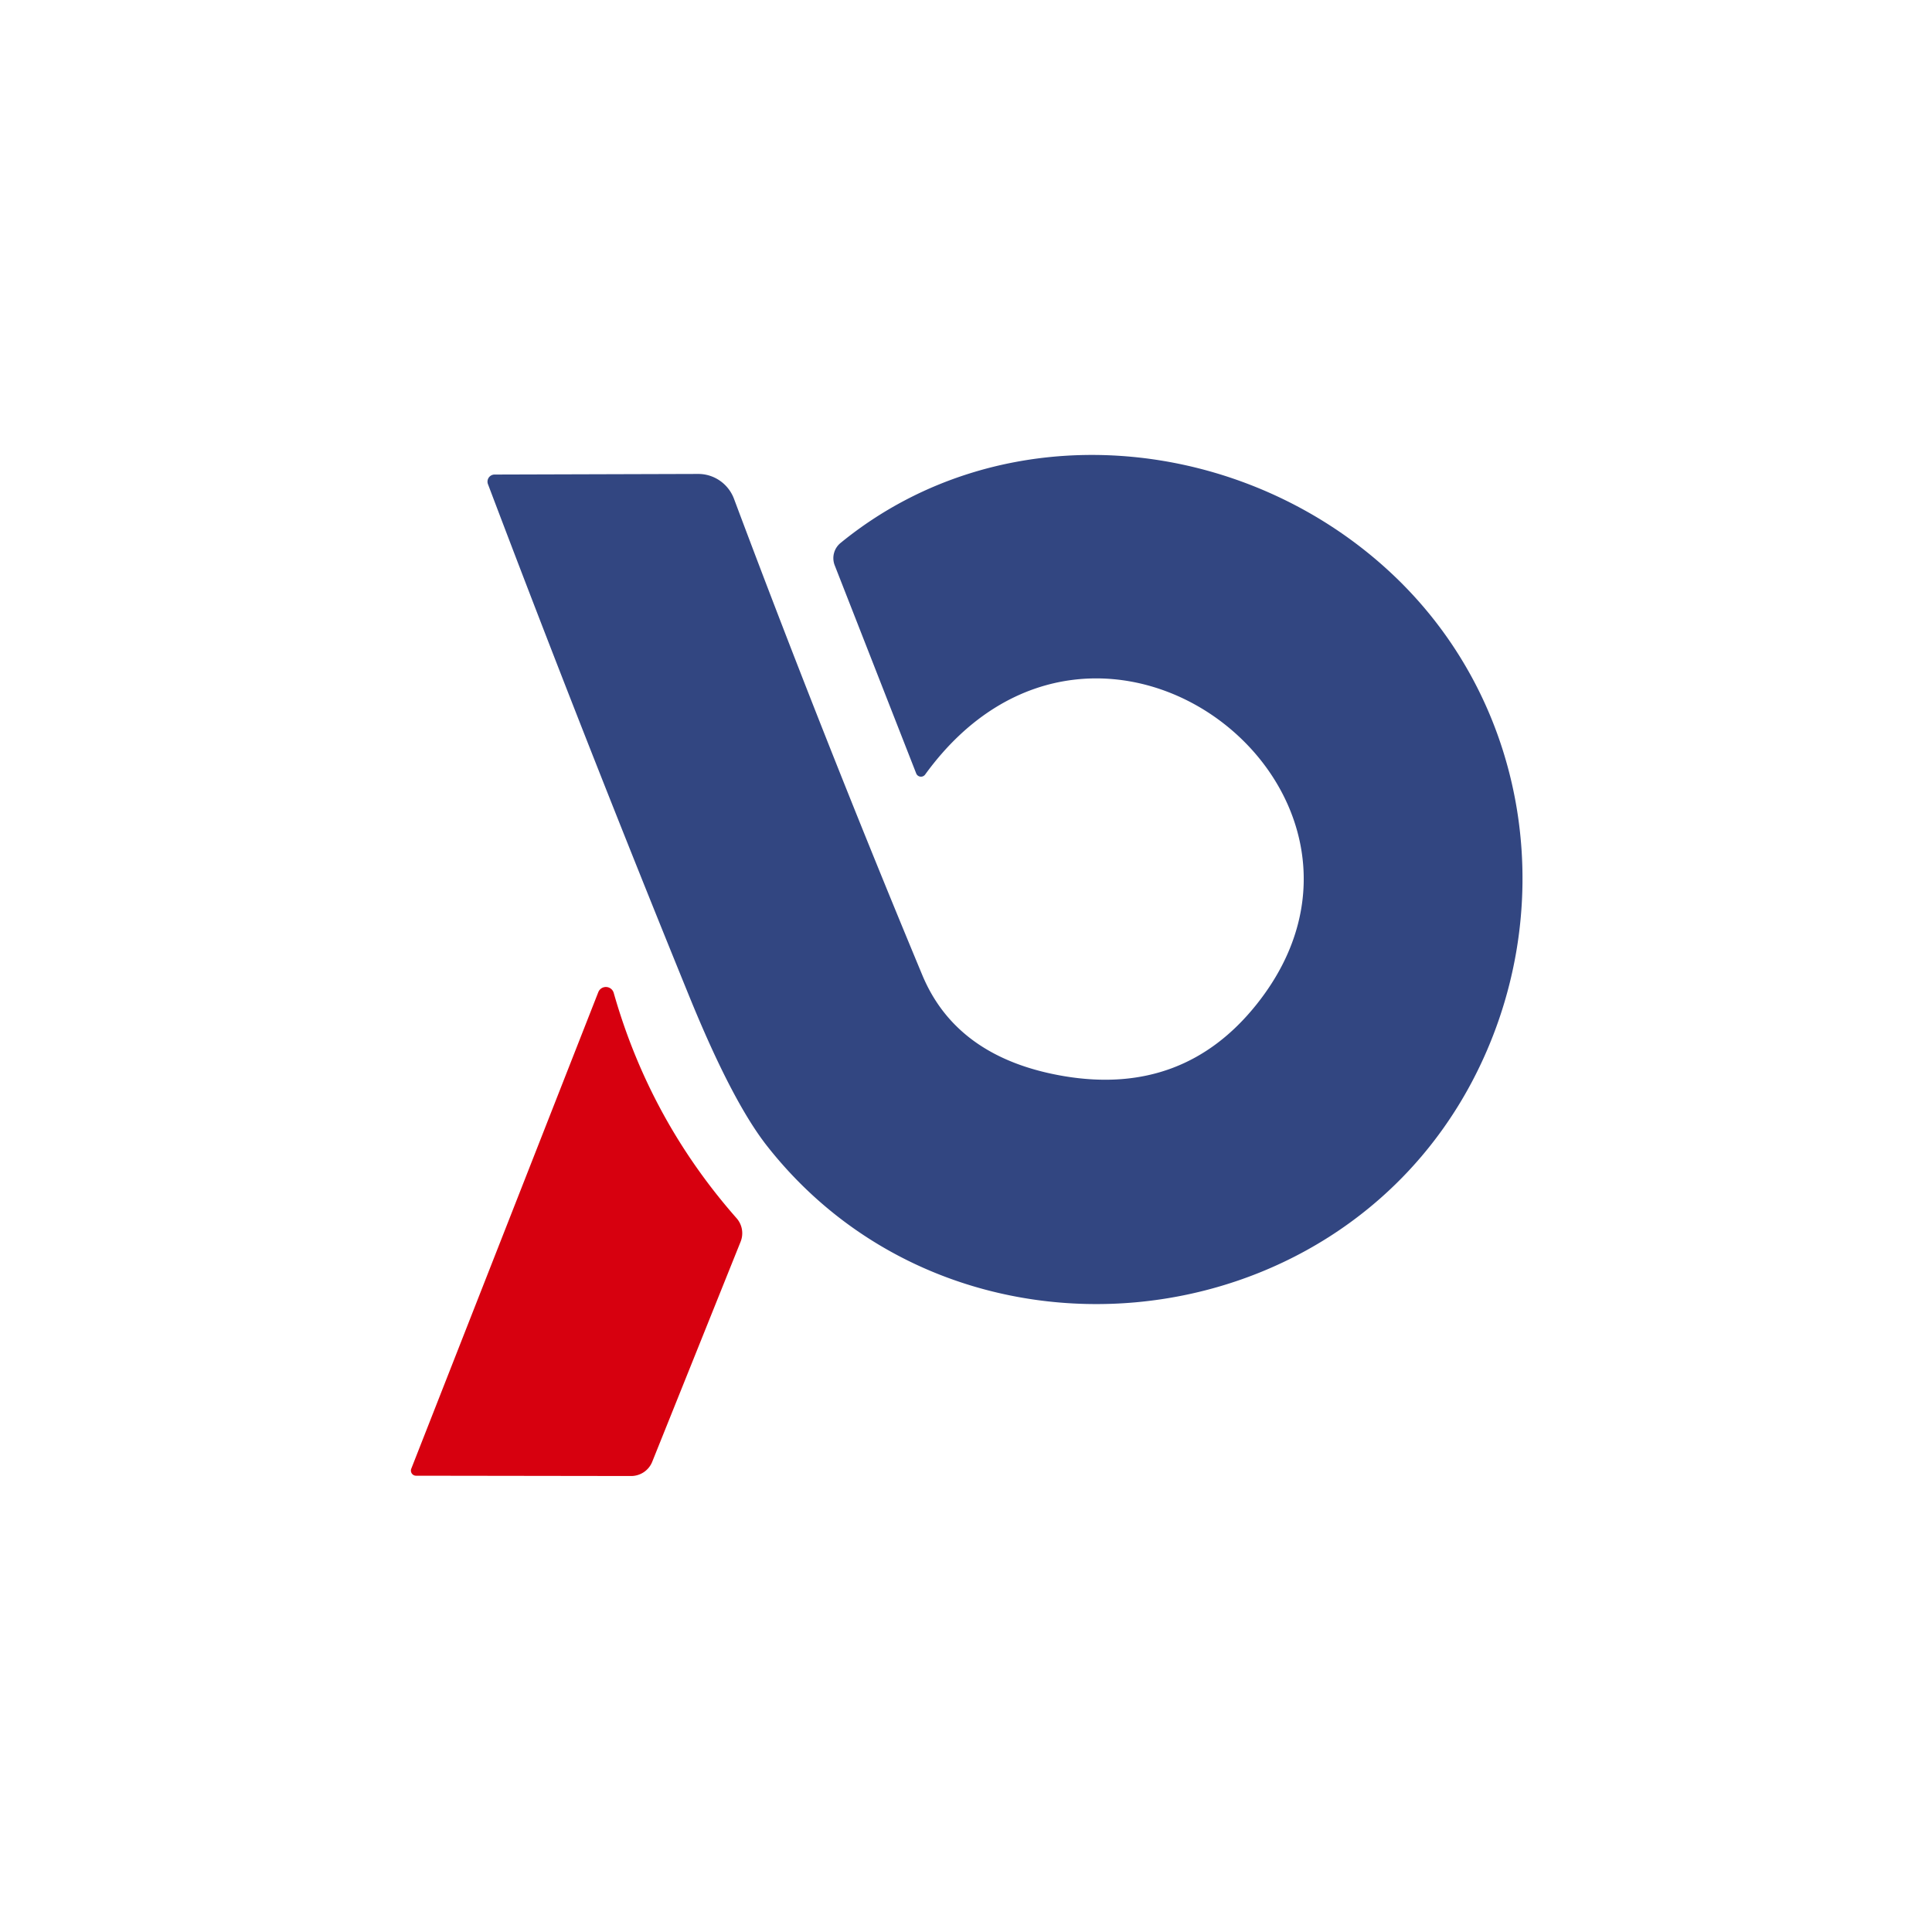
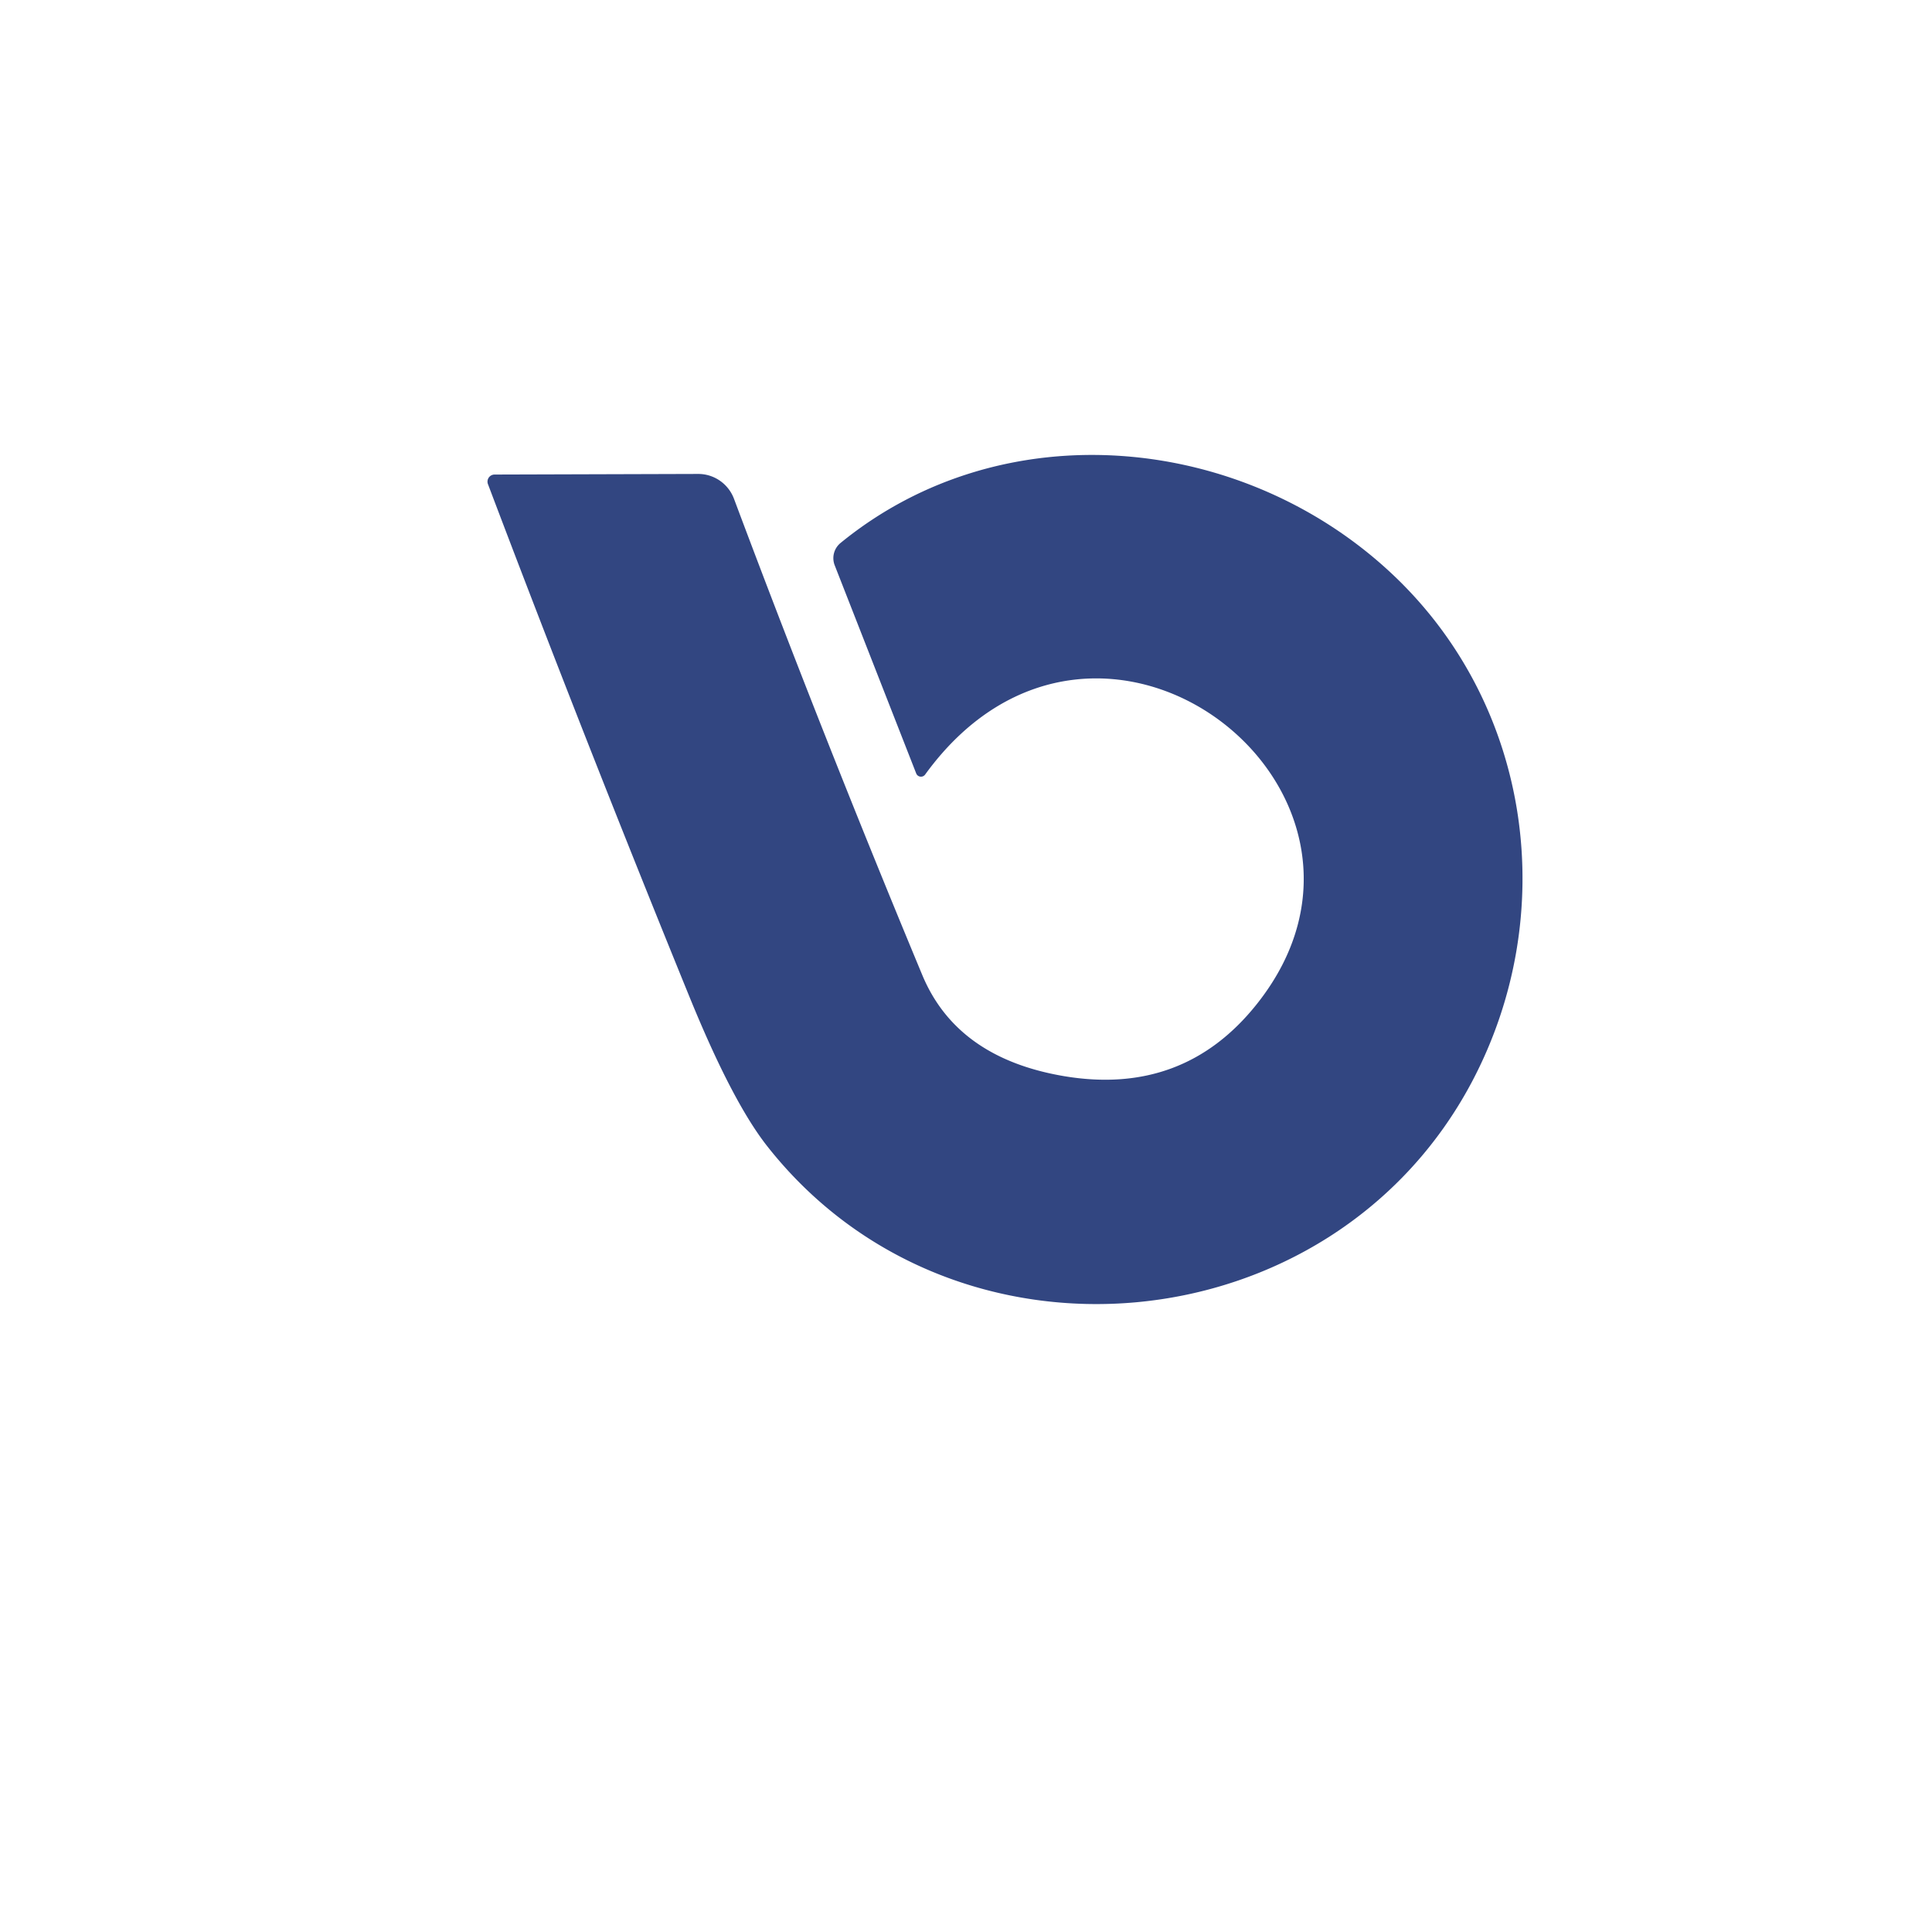
<svg xmlns="http://www.w3.org/2000/svg" version="1.1" viewBox="0.00 0.00 128.00 128.00">
  <path fill="#324681" d="   M 83.27 66.52   C 94.43 52.48 72.79 35.47 61.29 51.32   A 0.34 0.34 0.0 0 1 60.70 51.24   L 55.30 37.45   A 1.30 1.30 0.0 0 1 55.68 35.98   C 66.49 27.14 82.44 28.72 92.35 38.14   C 101.52 46.86 103.37 60.65 97.50 71.71   C 88.18 89.25 63.17 91.60 50.84 75.95   Q 48.51 73.00 45.65 65.97   Q 38.75 49.04 32.33 32.08   A 0.47 0.47 0.0 0 1 32.77 31.44   L 46.25 31.40   A 2.54 2.52 79.5 0 1 48.63 33.05   Q 54.53 48.80 61.10 64.59   Q 63.39 70.10 70.51 71.30   Q 78.42 72.62 83.27 66.52   Z" />
-   <path fill="#d7000f" d="   M 49.07 82.26   L 43.21 96.85   A 1.51 1.50 10.9 0 1 41.81 97.79   L 27.56 97.77   A 0.34 0.34 0.0 0 1 27.25 97.30   L 39.64 65.73   A 0.54 0.54 0.0 0 1 40.66 65.78   Q 43.05 74.18 48.80 80.71   A 1.51 1.50 -55.0 0 1 49.07 82.26   Z" />
</svg>